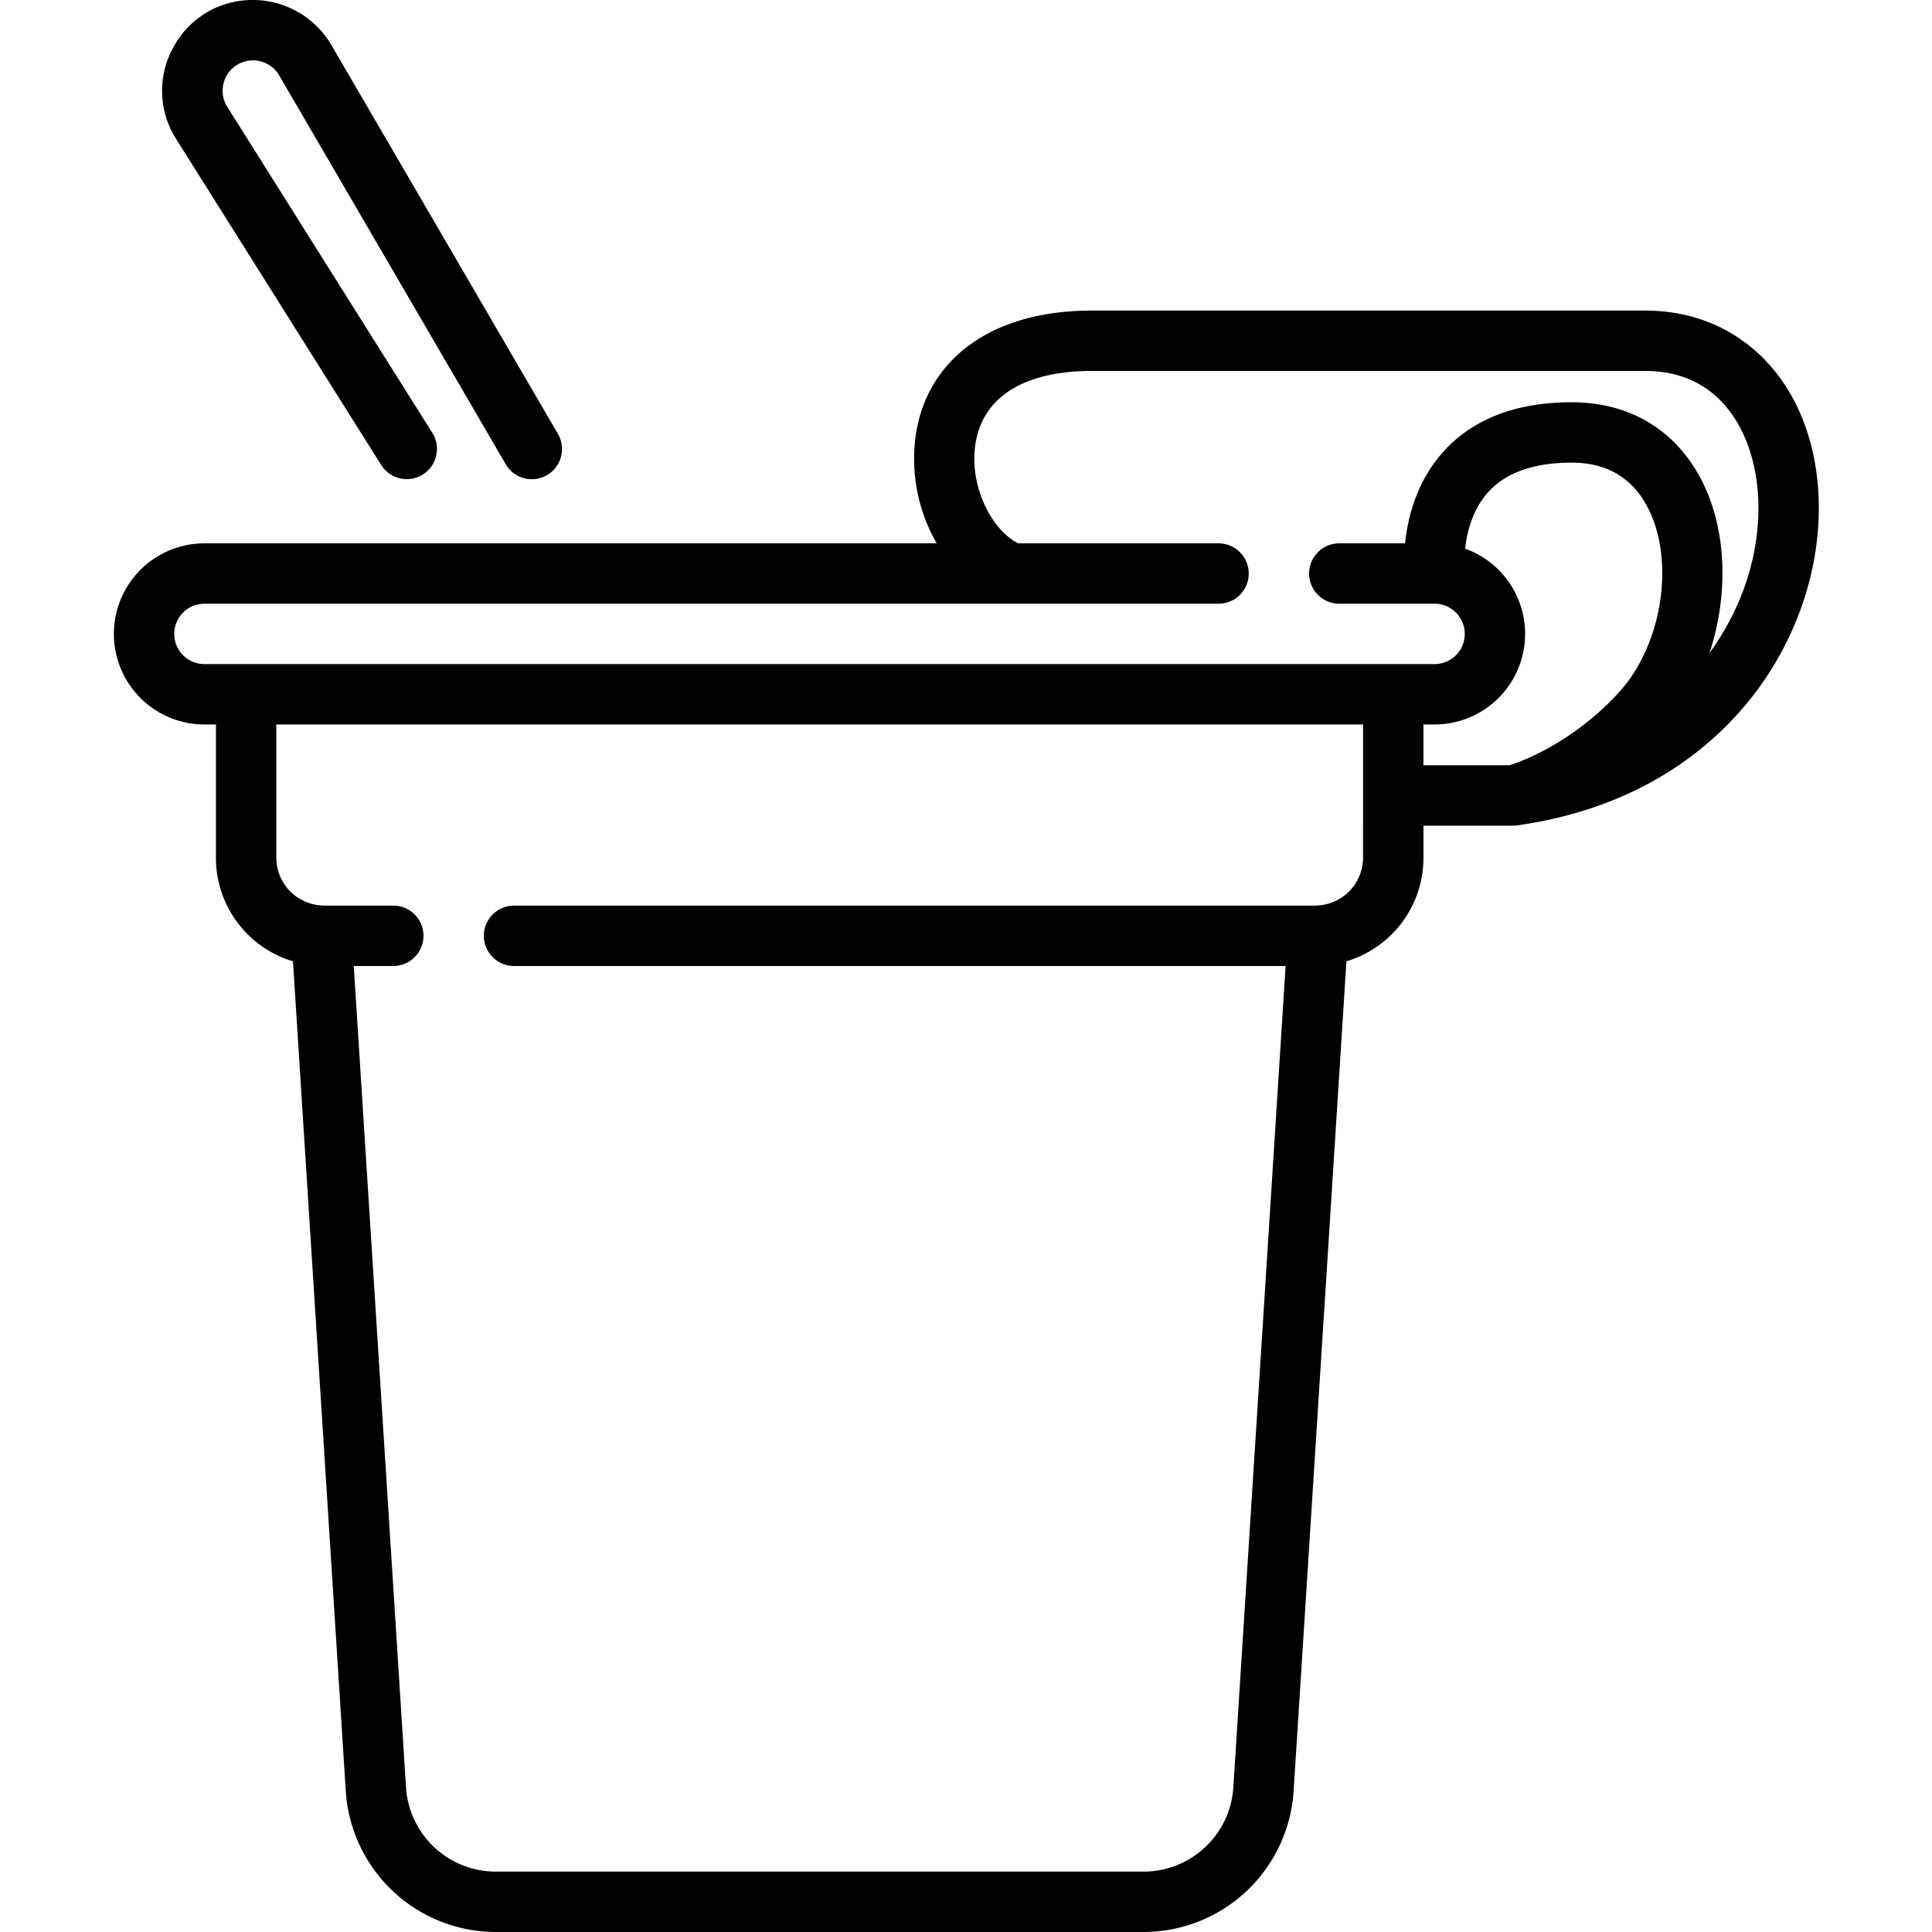
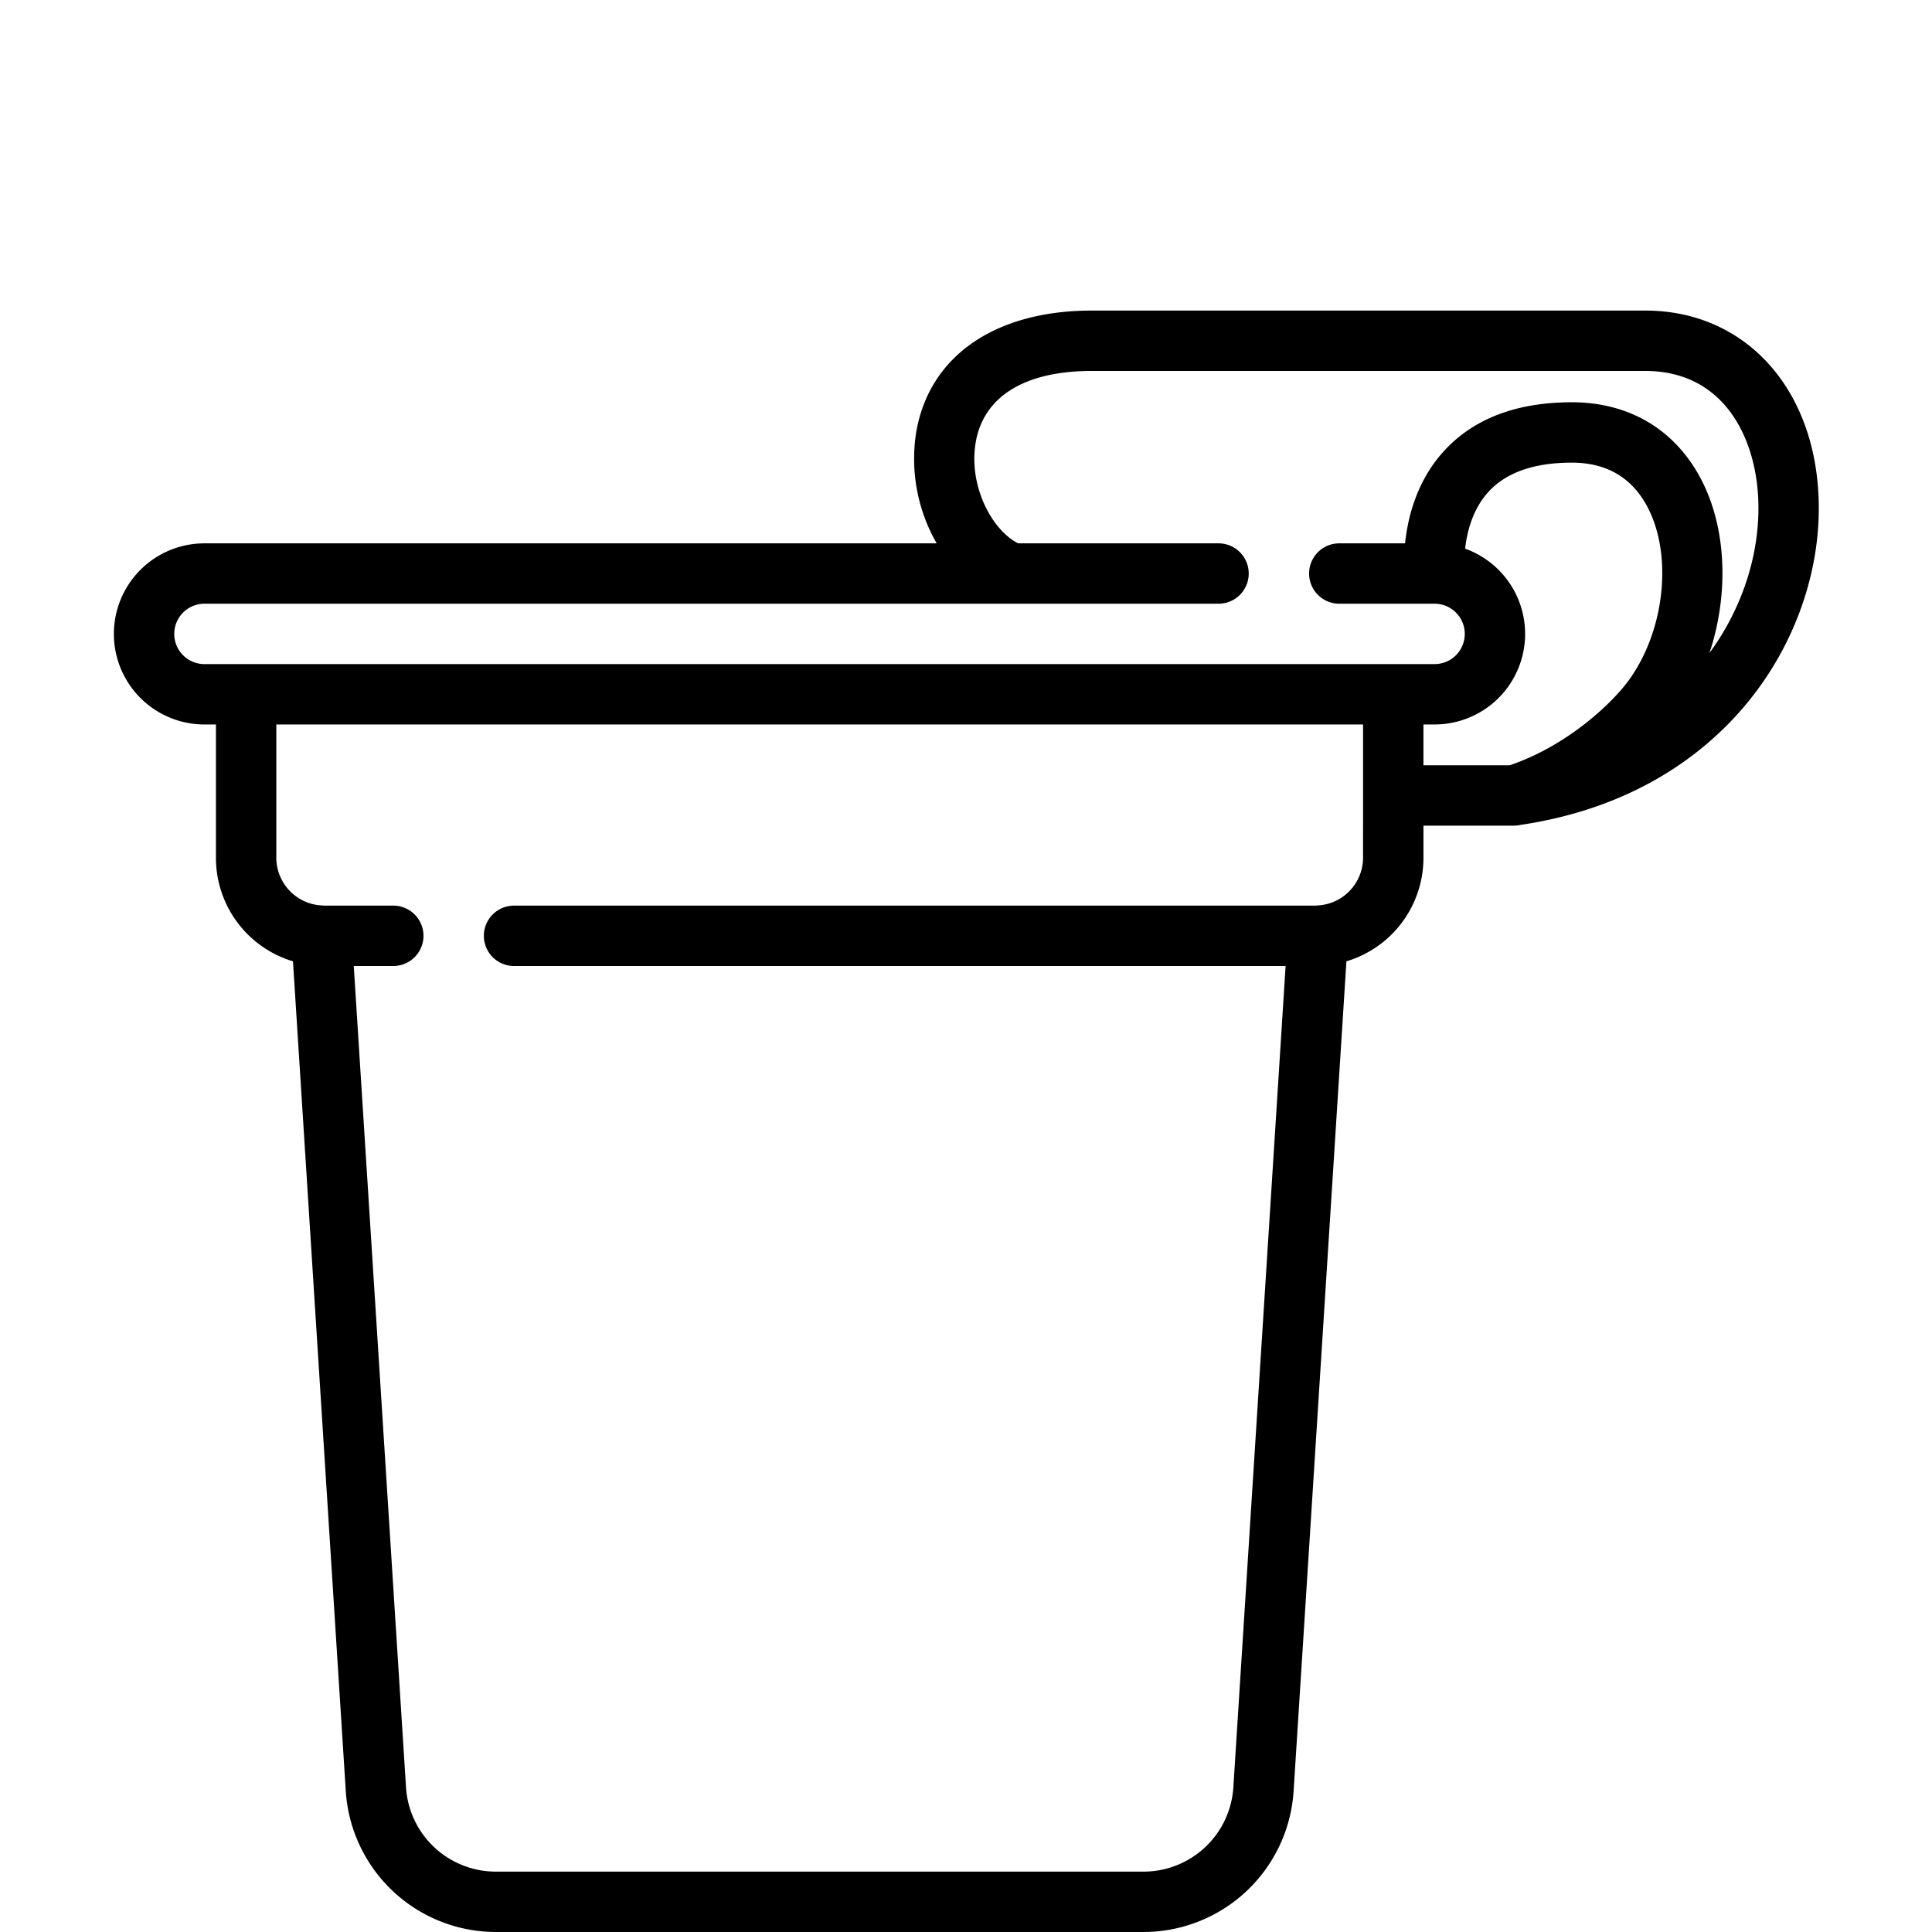
<svg xmlns="http://www.w3.org/2000/svg" id="outline" height="512" viewBox="0 0 512 512" width="512">
  <path d="m481.824 129.614c-2-28.3-20.418-47.31-45.832-47.31h-146.644c-25.546 0-42.929 11.947-46.5 31.959a45.023 45.023 0 0 0 5.38 29.729h-194.049a24 24 0 0 0 0 48h3.047v35.253a28.624 28.624 0 0 0 20.414 27.515l14 219.957a39.89 39.89 0 0 0 39.727 37.283h171.718a39.889 39.889 0 0 0 39.73-37.283l14-219.957a28.623 28.623 0 0 0 20.414-27.515v-8.438h23.827a8.676 8.676 0 0 0 1.953-.208c32.467-4.841 51.251-21.084 61.307-33.923 12.473-15.929 18.855-35.998 17.508-55.062zm-120.6 97.631a12.694 12.694 0 0 1 -12.287 12.722c-.142 0-.282.023-.423.035h-.045-212.243a8 8 0 0 0 0 16h204.474l-13.852 217.698a23.859 23.859 0 0 1 -23.763 22.3h-171.718a23.859 23.859 0 0 1 -23.767-22.3l-13.849-217.7h10.475a8 8 0 0 0 0-16h-18.273c-.147-.013-.294-.03-.443-.035a12.694 12.694 0 0 1 -12.284-12.721v-35.252h288zm16-35.253h2.953a24 24 0 0 0 8.1-46.59c.471-4.337 1.919-10.315 6.077-14.945 4.679-5.21 12.146-7.852 22.194-7.852 9.222 0 15.976 3.971 20.075 11.8 6.585 12.582 4.647 32.023-4.507 45.221-4.567 6.583-16.8 18.05-32.036 23.178h-22.854zm75.79-18.919c5.162-15.518 4.621-33.021-2.215-46.084-6.88-13.144-19.044-20.384-34.251-20.384-14.784 0-26.256 4.428-34.1 13.162-7.037 7.835-9.381 17.4-10.093 24.225h-17.43a8 8 0 0 0 0 16h25.254a8 8 0 0 1 0 16h-326a8 8 0 0 1 0-16h268.746a8 8 0 0 0 0-16h-53.1c-7.039-3.529-13.271-15.444-11.223-26.919 2.16-12.1 13.08-18.769 30.749-18.769h146.641c20.335 0 28.764 16.757 29.872 32.438 1.024 14.485-3.652 29.789-12.848 42.331z" />
-   <path d="m140.943 127a8 8 0 0 1 -6.92-3.974l-60.023-103.026a8.072 8.072 0 0 0 -6.952-4 8.045 8.045 0 0 0 -6.81 12.329l54.347 86.412a8 8 0 0 1 -13.544 8.518l-54.349-86.412a23.741 23.741 0 0 1 -.692-24.429 23.743 23.743 0 0 1 21.046-12.418 24.125 24.125 0 0 1 20.777 11.94l60.026 103.033a8 8 0 0 1 -6.906 12.027z" />
</svg>